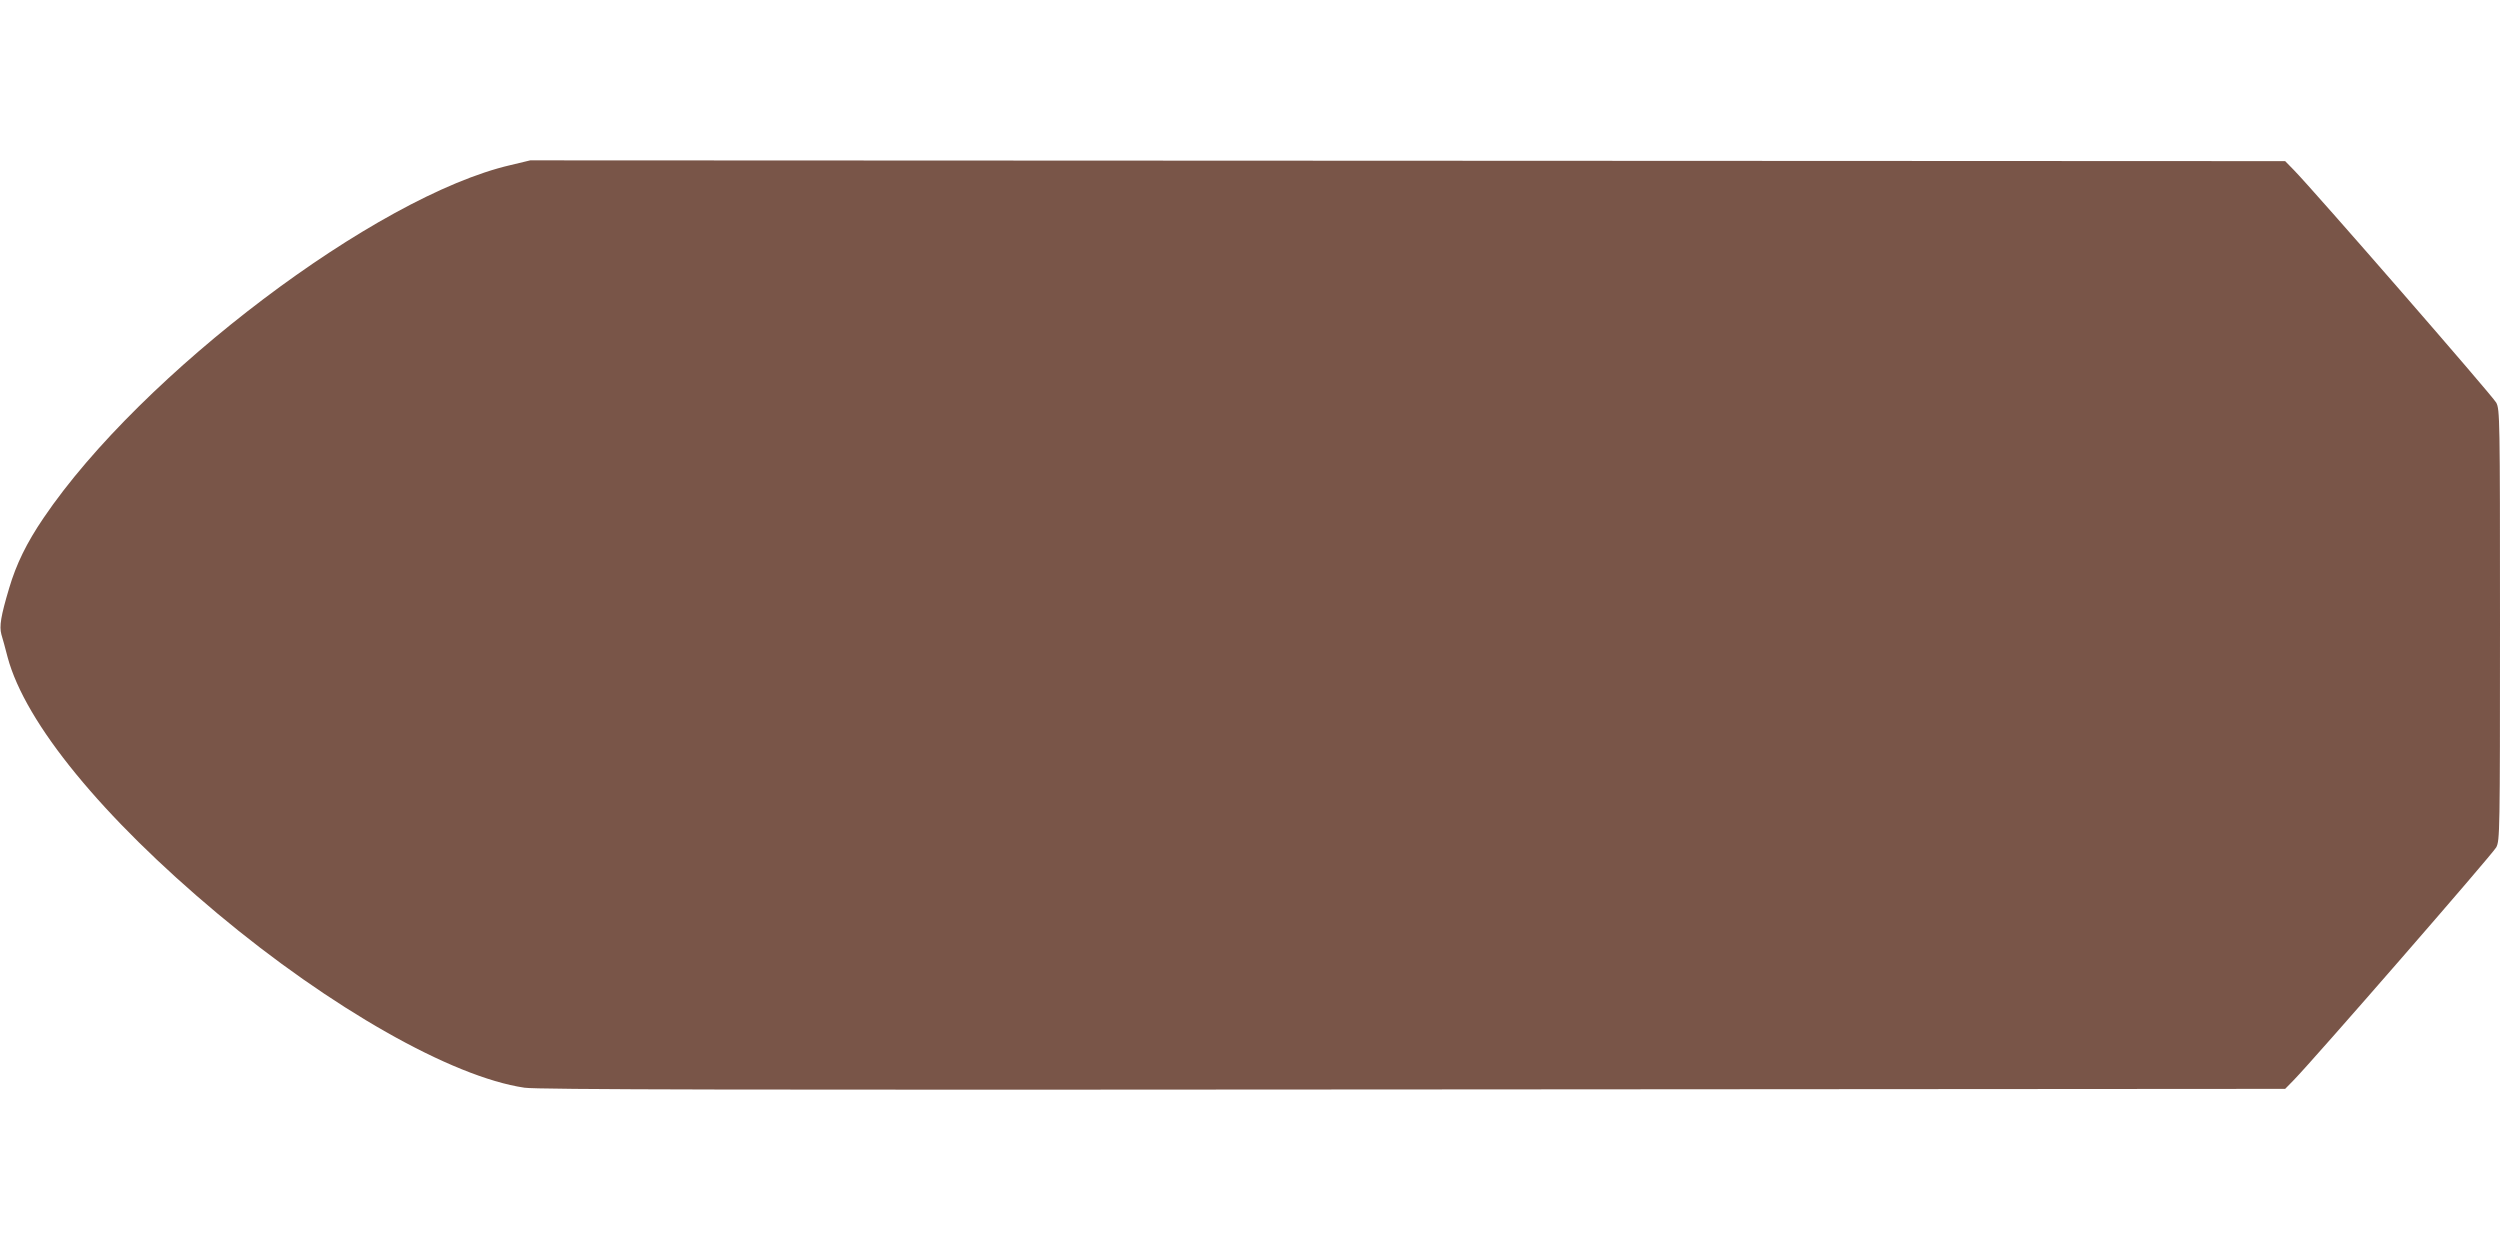
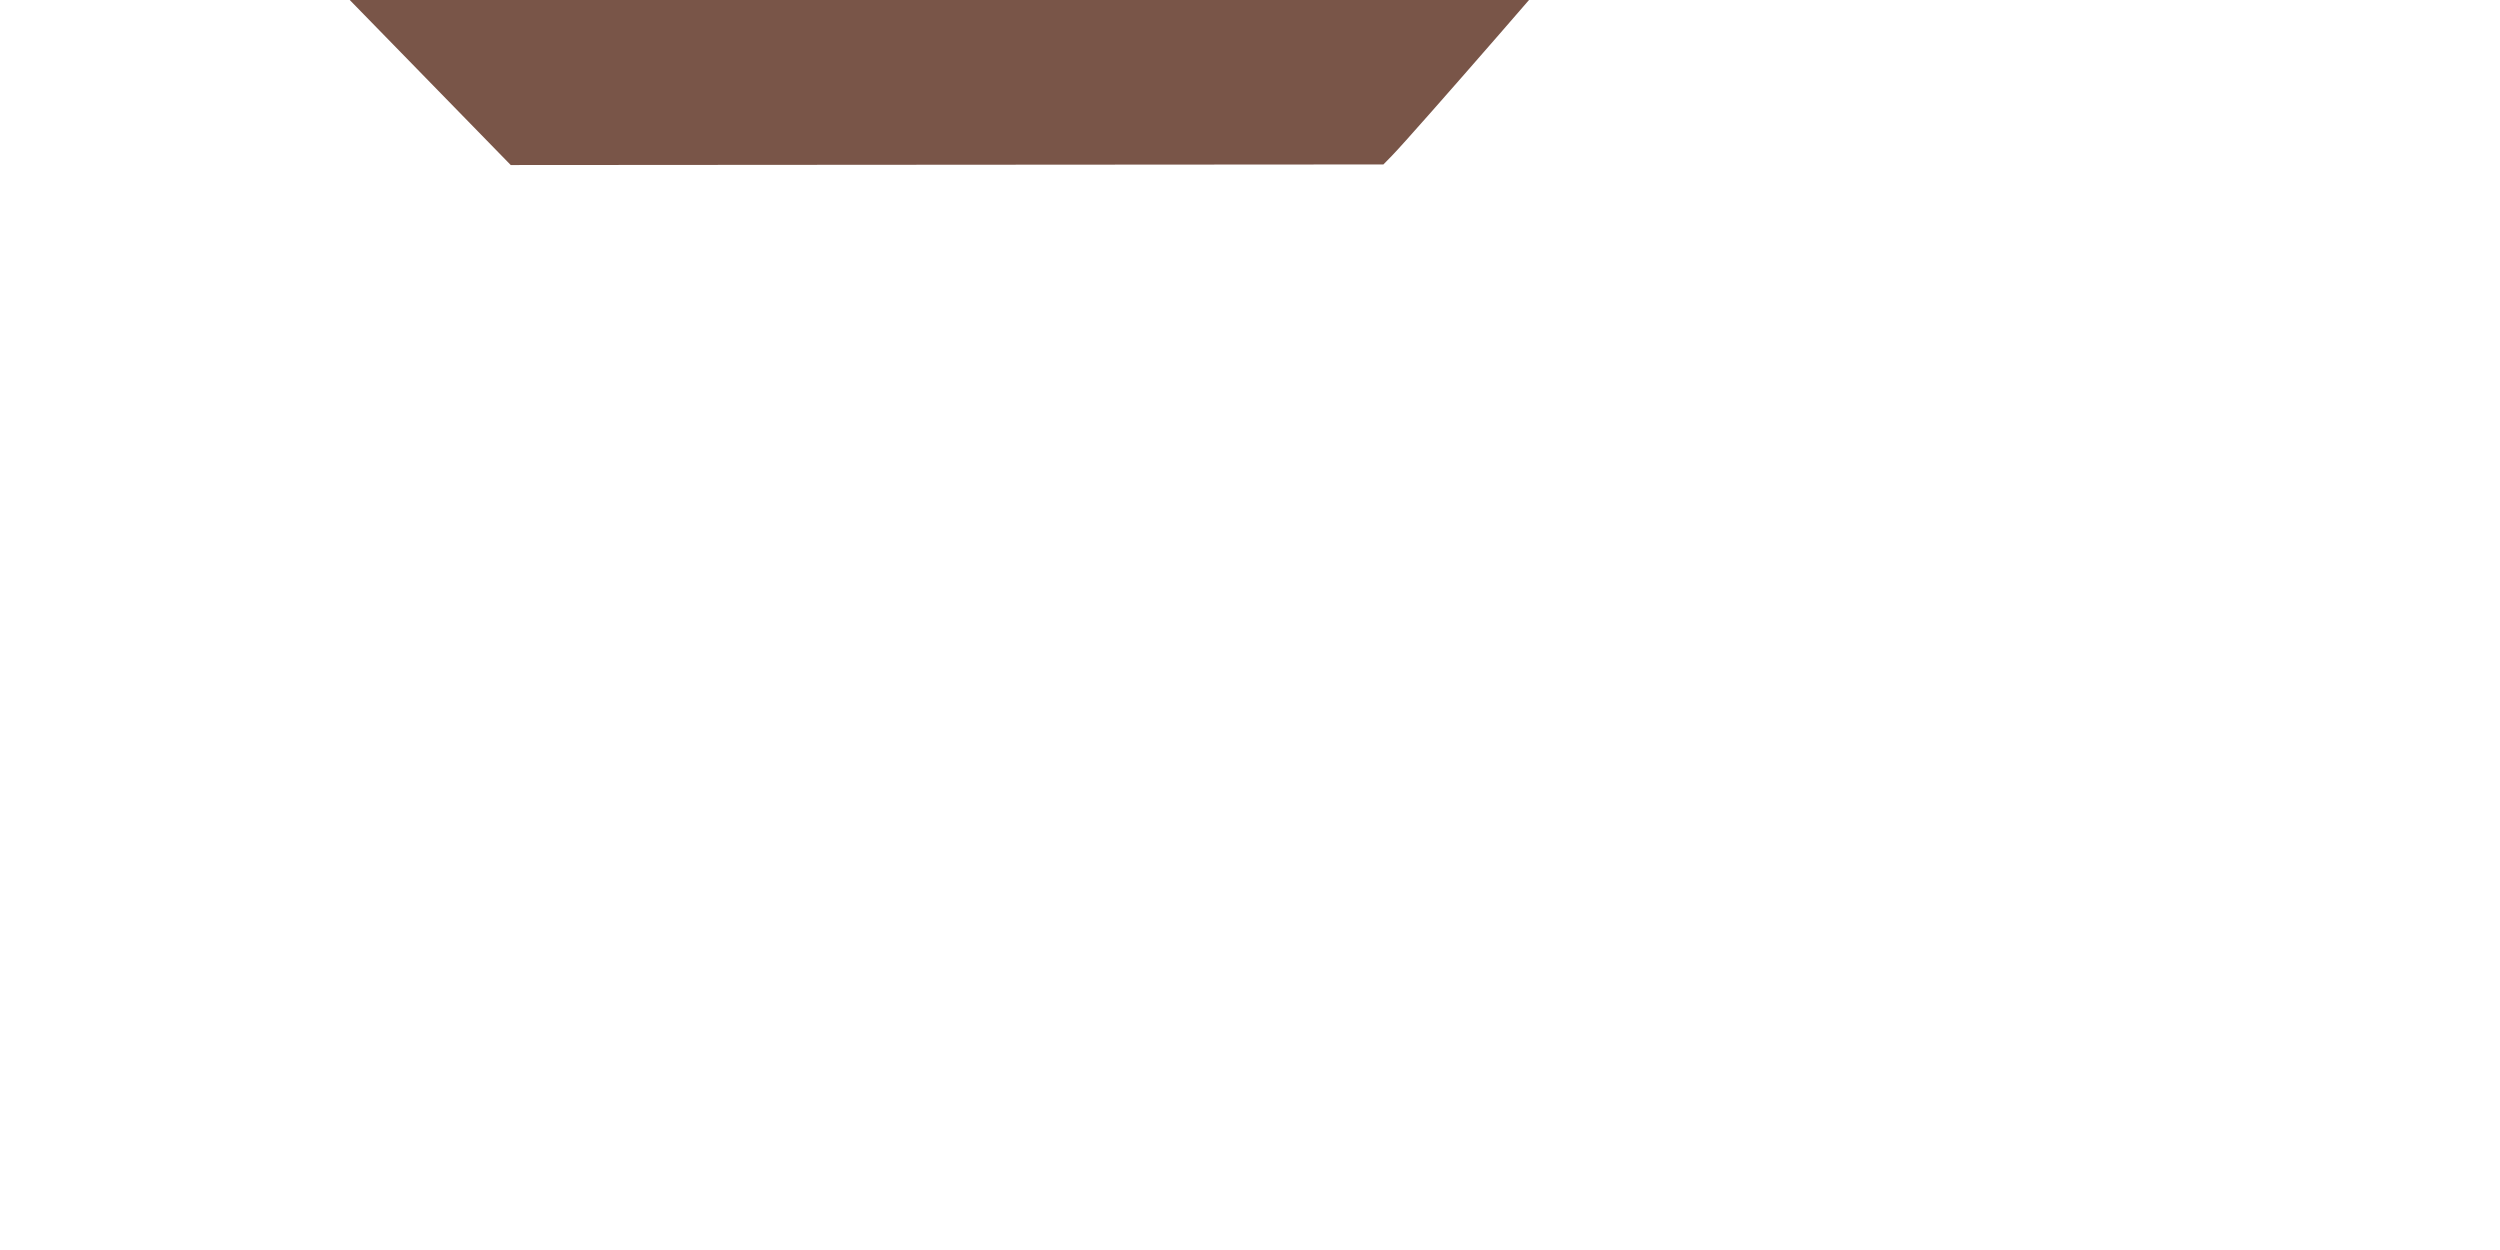
<svg xmlns="http://www.w3.org/2000/svg" version="1.0" width="1280pt" height="640pt" viewBox="0 0 1280 640" preserveAspectRatio="xMidYMid meet">
  <g transform="translate(0,640) scale(0.1,-0.1)" fill="#795548" stroke="none">
-     <path d="M2615 5555 c-688 -159 -1893 -1070 -2392 -1807 -87 -128 -140 -237 -176 -359 -43 -144 -51 -195 -40 -237 6 -20 21 -73 32 -117 90 -337 485 -819 1074 -1312 579 -484 1200 -837 1572 -892 61 -10 1123 -12 4547 -9 l4468 3 44 45 c102 104 1019 1158 1037 1192 18 36 19 72 19 1138 0 1066 -1 1102 -19 1138 -18 34 -935 1088 -1037 1192 l-44 45 -4493 2 -4492 2 -100 -24z" />
+     <path d="M2615 5555 l4468 3 44 45 c102 104 1019 1158 1037 1192 18 36 19 72 19 1138 0 1066 -1 1102 -19 1138 -18 34 -935 1088 -1037 1192 l-44 45 -4493 2 -4492 2 -100 -24z" />
  </g>
</svg>